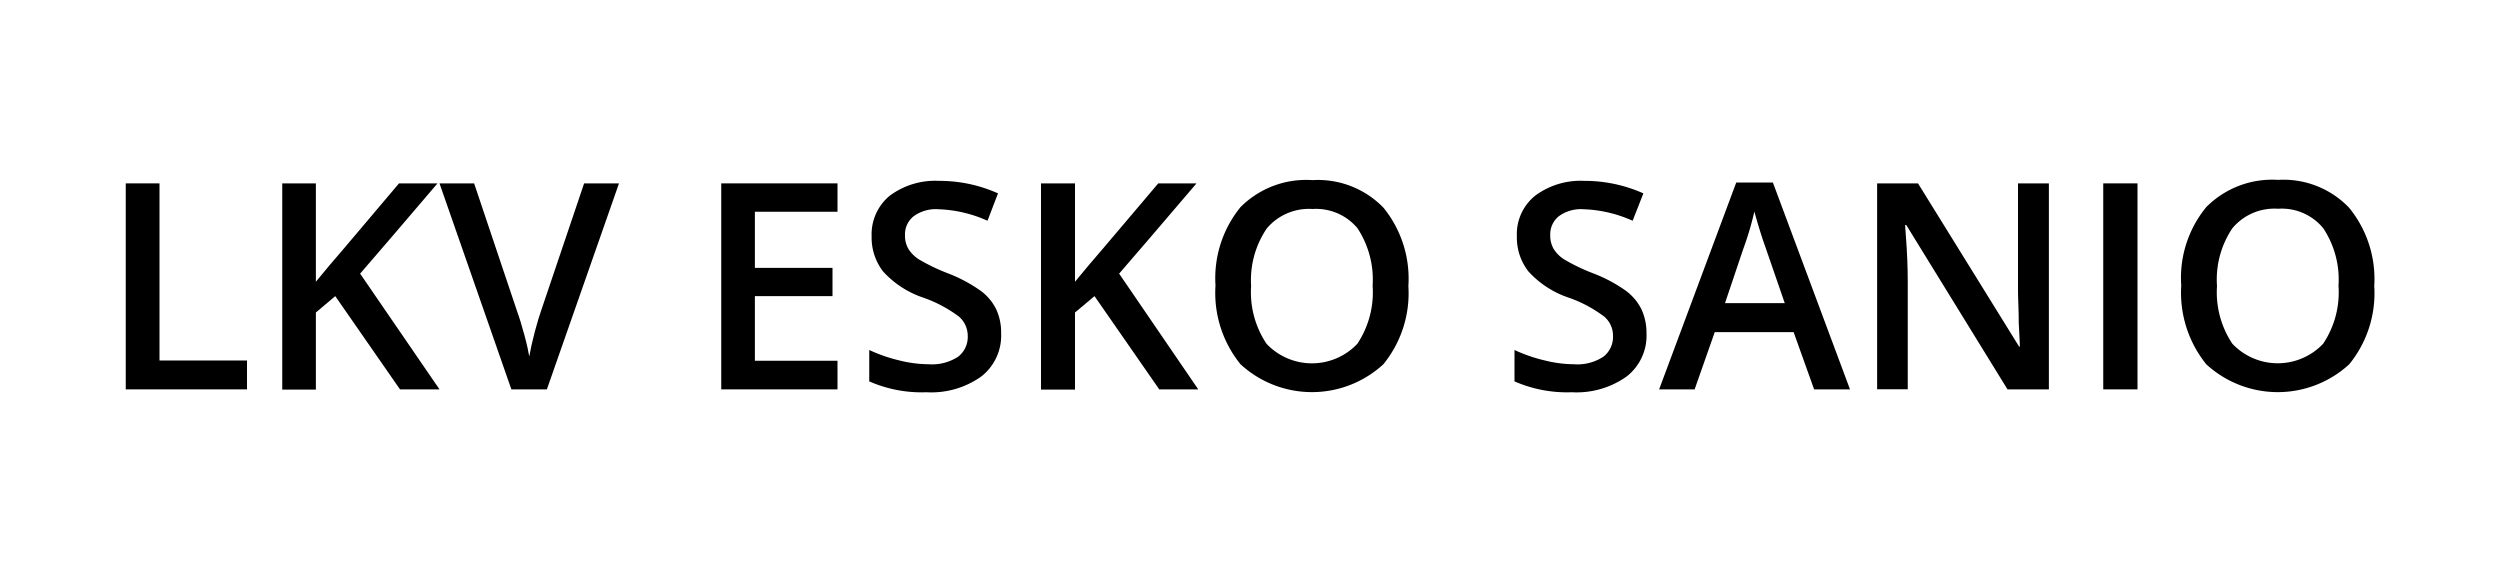
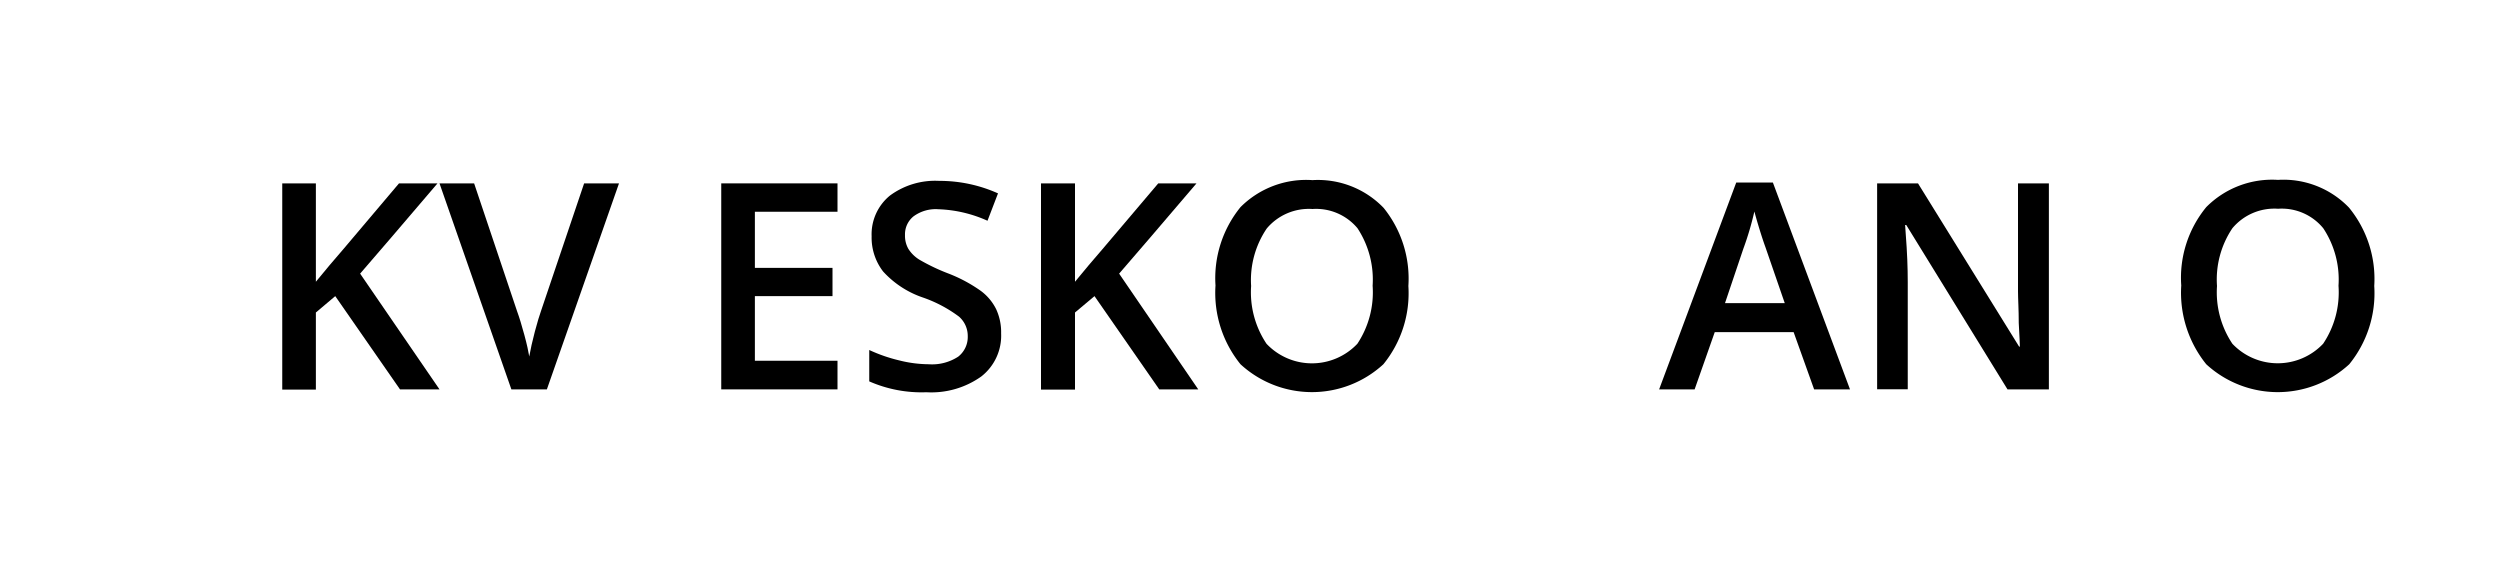
<svg xmlns="http://www.w3.org/2000/svg" id="Layer_1" data-name="Layer 1" viewBox="0 0 200 45">
-   <path d="M10.06,31.15V14.67h2.7V28.84h7v2.31Z" />
  <path d="M35.16,31.15H32l-5.18-7.46L25.27,25v6.17H22.58V14.67h2.69v7.87c.74-.91,1.47-1.77,2.2-2.61l4.45-5.26H35q-4.32,5.07-6.19,7.22Z" />
  <path d="M46.73,14.67h2.79L43.75,31.15H40.91L35.16,14.67h2.77l3.44,10.24c.18.49.37,1.12.58,1.89s.33,1.35.39,1.72q.15-.86.45-2c.2-.75.37-1.31.5-1.67Z" />
  <path d="M67,31.15H57.7V14.67H67v2.27H60.39v4.49H66.6v2.26H60.39v5.17H67Z" />
  <path d="M80.09,26.67a4.14,4.14,0,0,1-1.59,3.45,6.89,6.89,0,0,1-4.39,1.26,10.4,10.4,0,0,1-4.57-.87V28a12.49,12.49,0,0,0,2.39.83,9.82,9.82,0,0,0,2.36.31,3.82,3.82,0,0,0,2.37-.61,2,2,0,0,0,.76-1.64,2.05,2.05,0,0,0-.7-1.56,10.62,10.62,0,0,0-2.89-1.53,7.61,7.61,0,0,1-3.18-2.08,4.44,4.44,0,0,1-.92-2.82,4,4,0,0,1,1.46-3.25,6.09,6.09,0,0,1,3.94-1.18,11.4,11.4,0,0,1,4.71,1L79,17.66a10.36,10.36,0,0,0-3.92-.92,3,3,0,0,0-2,.57,1.84,1.84,0,0,0-.68,1.5,2.11,2.11,0,0,0,.27,1.1,2.74,2.74,0,0,0,.89.87,15.88,15.88,0,0,0,2.23,1.07,11.8,11.8,0,0,1,2.66,1.41,4.05,4.05,0,0,1,1.24,1.47A4.37,4.37,0,0,1,80.09,26.67Z" />
  <path d="M95.86,31.15H92.74l-5.18-7.46L86,25v6.17H83.28V14.67H86v7.87c.74-.91,1.47-1.77,2.2-2.61l4.46-5.26h3.06q-4.32,5.07-6.19,7.22Z" />
  <path d="M112.67,22.88a9,9,0,0,1-2,6.26,8.44,8.44,0,0,1-11.43,0,9.06,9.06,0,0,1-2-6.3,9,9,0,0,1,2-6.27A7.42,7.42,0,0,1,105,14.41a7.29,7.29,0,0,1,5.69,2.22A9,9,0,0,1,112.67,22.88Zm-12.58,0a7.4,7.4,0,0,0,1.23,4.62,5,5,0,0,0,7.27,0,7.45,7.45,0,0,0,1.22-4.64,7.49,7.49,0,0,0-1.21-4.6A4.31,4.31,0,0,0,105,16.72a4.4,4.4,0,0,0-3.66,1.56A7.35,7.35,0,0,0,100.09,22.88Z" />
-   <path d="M131.72,26.67a4.14,4.14,0,0,1-1.59,3.45,6.91,6.91,0,0,1-4.39,1.26,10.48,10.48,0,0,1-4.58-.87V28a12.35,12.35,0,0,0,2.4.83,9.76,9.76,0,0,0,2.36.31,3.77,3.77,0,0,0,2.36-.61,2,2,0,0,0,.76-1.64,2,2,0,0,0-.7-1.56,10.36,10.36,0,0,0-2.88-1.53,7.61,7.61,0,0,1-3.18-2.08,4.39,4.39,0,0,1-.93-2.82,3.94,3.94,0,0,1,1.47-3.25,6.09,6.09,0,0,1,3.94-1.18,11.47,11.47,0,0,1,4.71,1l-.86,2.19a10.36,10.36,0,0,0-3.92-.92,3,3,0,0,0-2,.57,1.86,1.86,0,0,0-.67,1.5,2.11,2.11,0,0,0,.27,1.1,2.65,2.65,0,0,0,.89.87,15.33,15.33,0,0,0,2.23,1.07,11.8,11.8,0,0,1,2.66,1.41,4.16,4.16,0,0,1,1.24,1.47A4.51,4.51,0,0,1,131.72,26.67Z" />
  <path d="M145.13,31.15l-1.64-4.58h-6.31l-1.61,4.58h-2.84L138.9,14.6h2.93L148,31.15Zm-2.35-6.9-1.55-4.49c-.11-.3-.27-.77-.47-1.42s-.33-1.12-.41-1.42a24.2,24.2,0,0,1-.89,3L138,24.25Z" />
  <path d="M163.91,31.15H160.6L152.5,18h-.09l.05.74c.11,1.4.16,2.67.16,3.83v8.57h-2.45V14.67h3.27l8.09,13.06h.06q0-.26-.09-1.89c0-1.08-.06-1.93-.06-2.54V14.67h2.47Z" />
-   <path d="M168.26,31.15V14.67H171V31.15Z" />
  <path d="M189.94,22.88a9,9,0,0,1-2,6.26,8.45,8.45,0,0,1-11.44,0,9.11,9.11,0,0,1-2-6.3,8.9,8.9,0,0,1,2-6.27,7.42,7.42,0,0,1,5.74-2.18,7.27,7.27,0,0,1,5.68,2.22A9,9,0,0,1,189.94,22.88Zm-12.58,0a7.4,7.4,0,0,0,1.23,4.62,5,5,0,0,0,7.26,0,7.38,7.38,0,0,0,1.23-4.64,7.42,7.42,0,0,0-1.22-4.6,4.29,4.29,0,0,0-3.61-1.56,4.38,4.38,0,0,0-3.66,1.56A7.35,7.35,0,0,0,177.36,22.88Z" />
</svg>